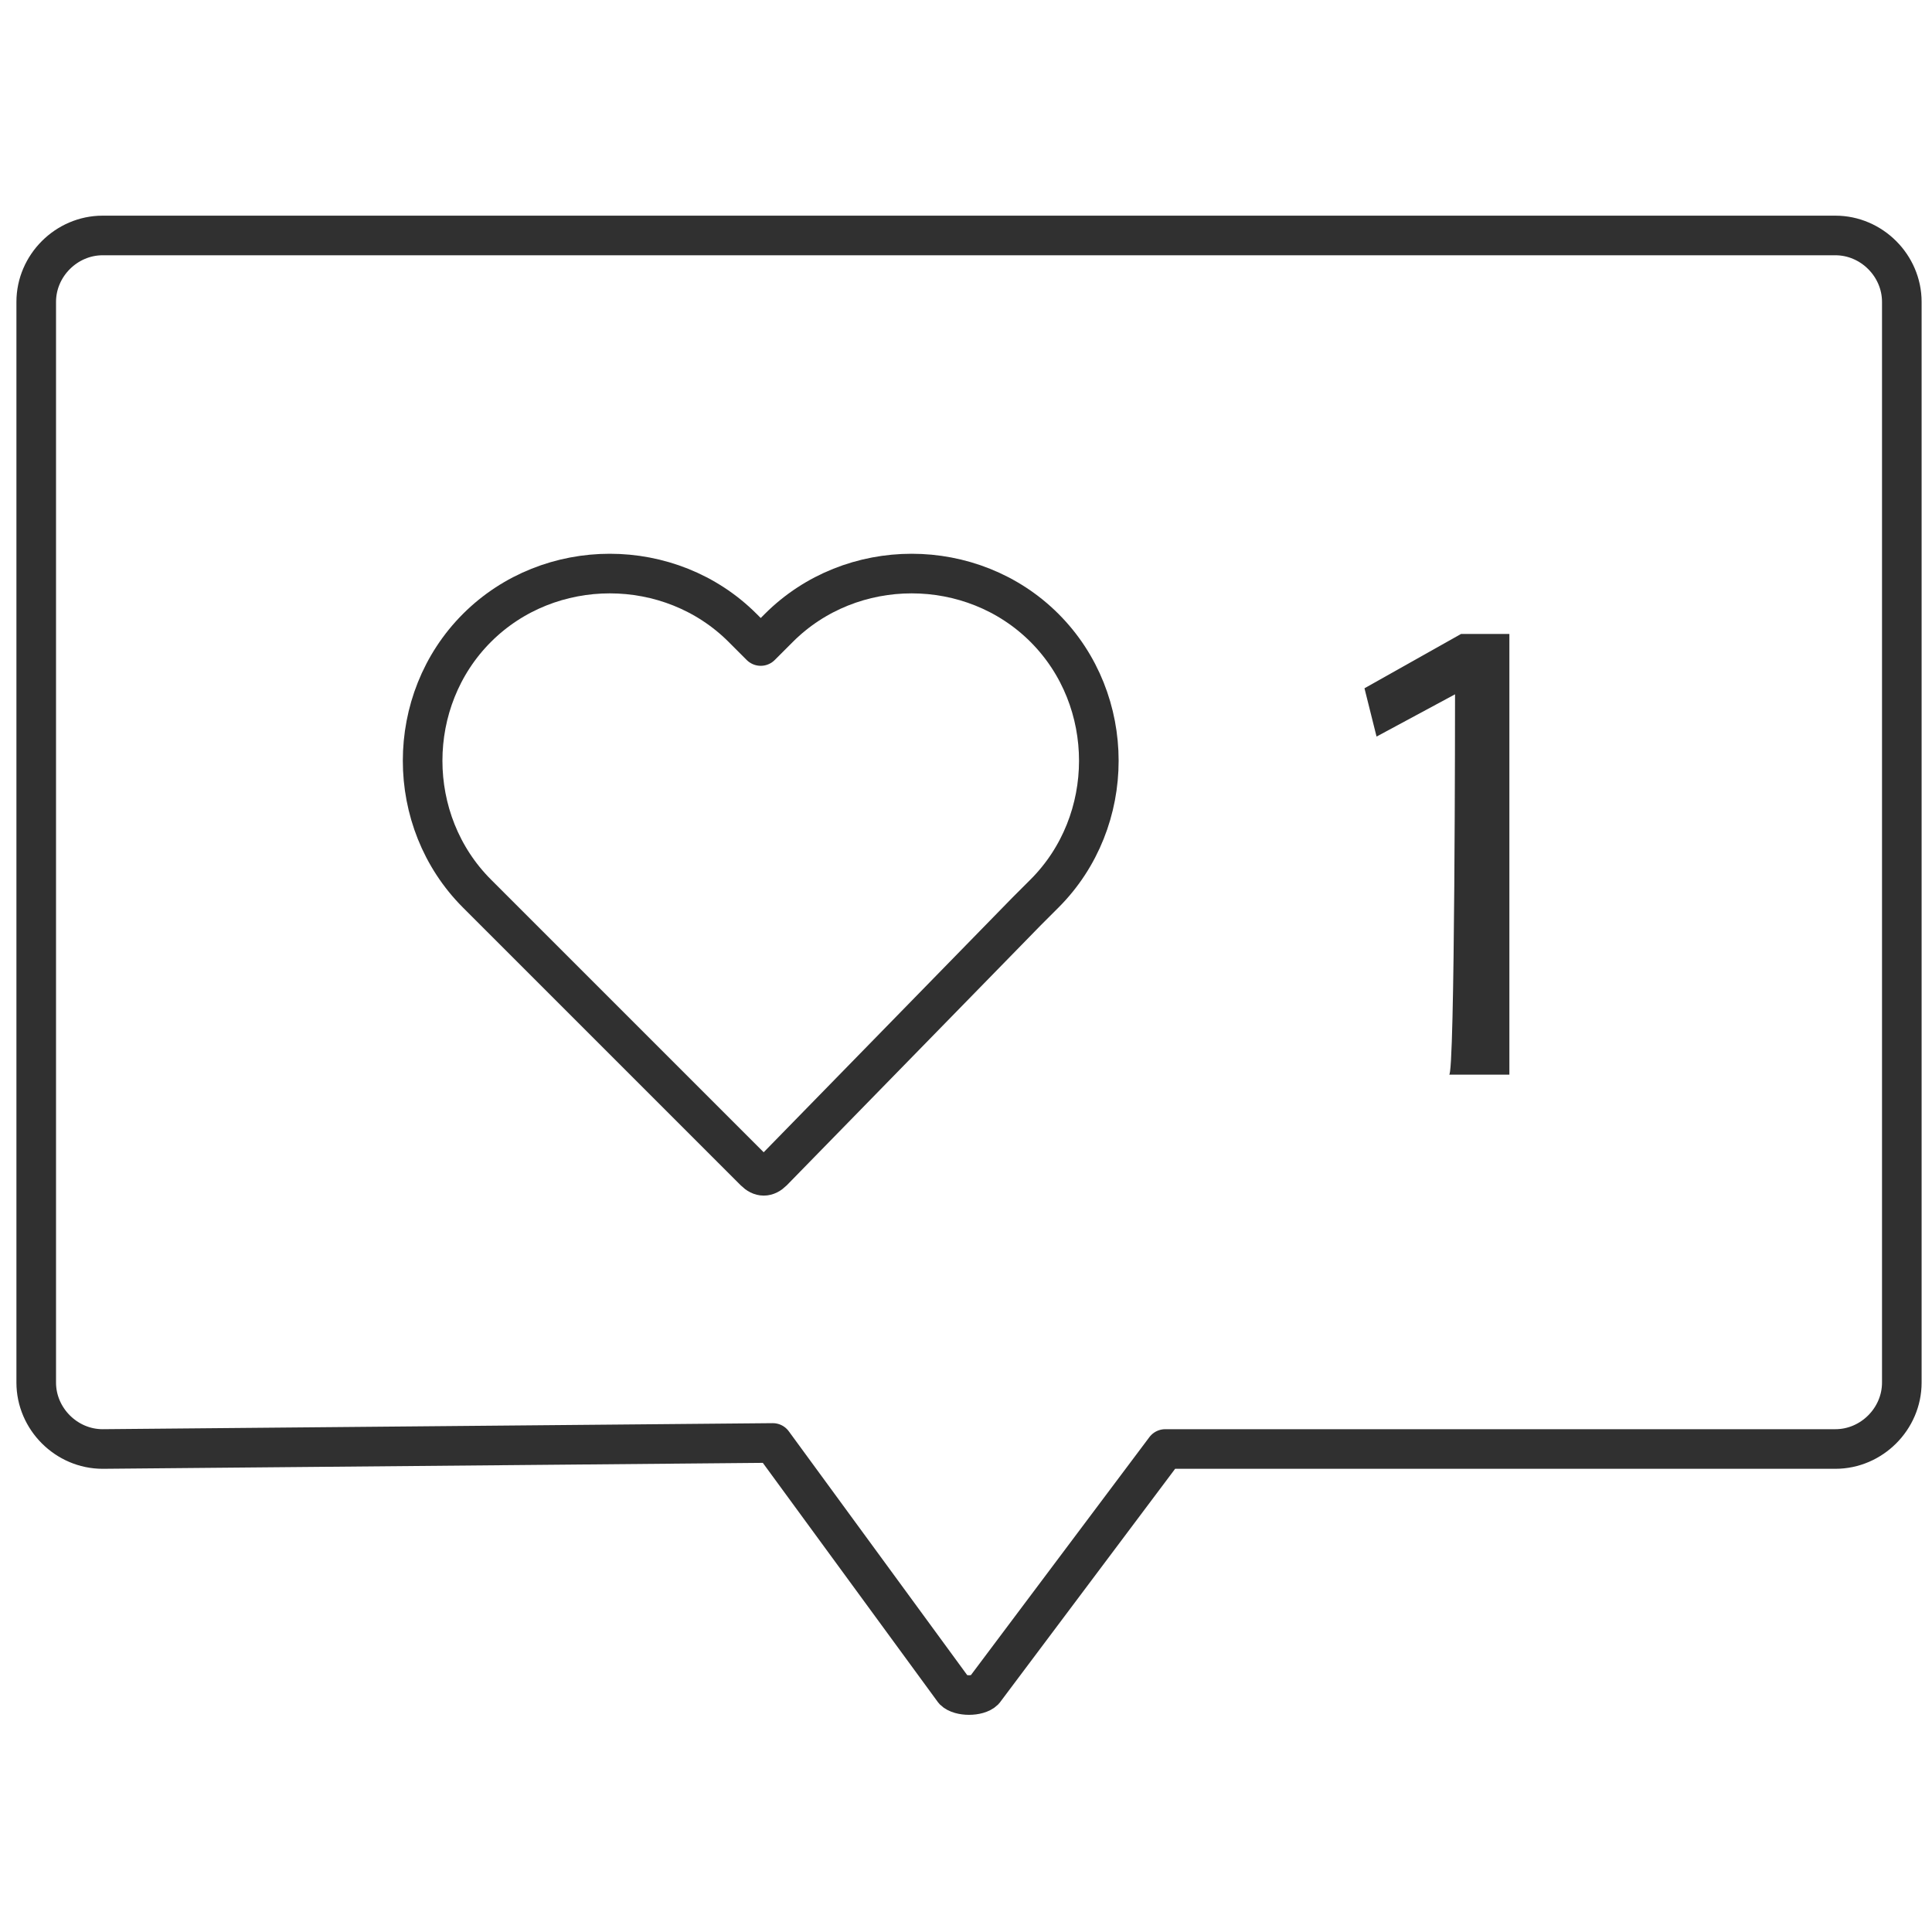
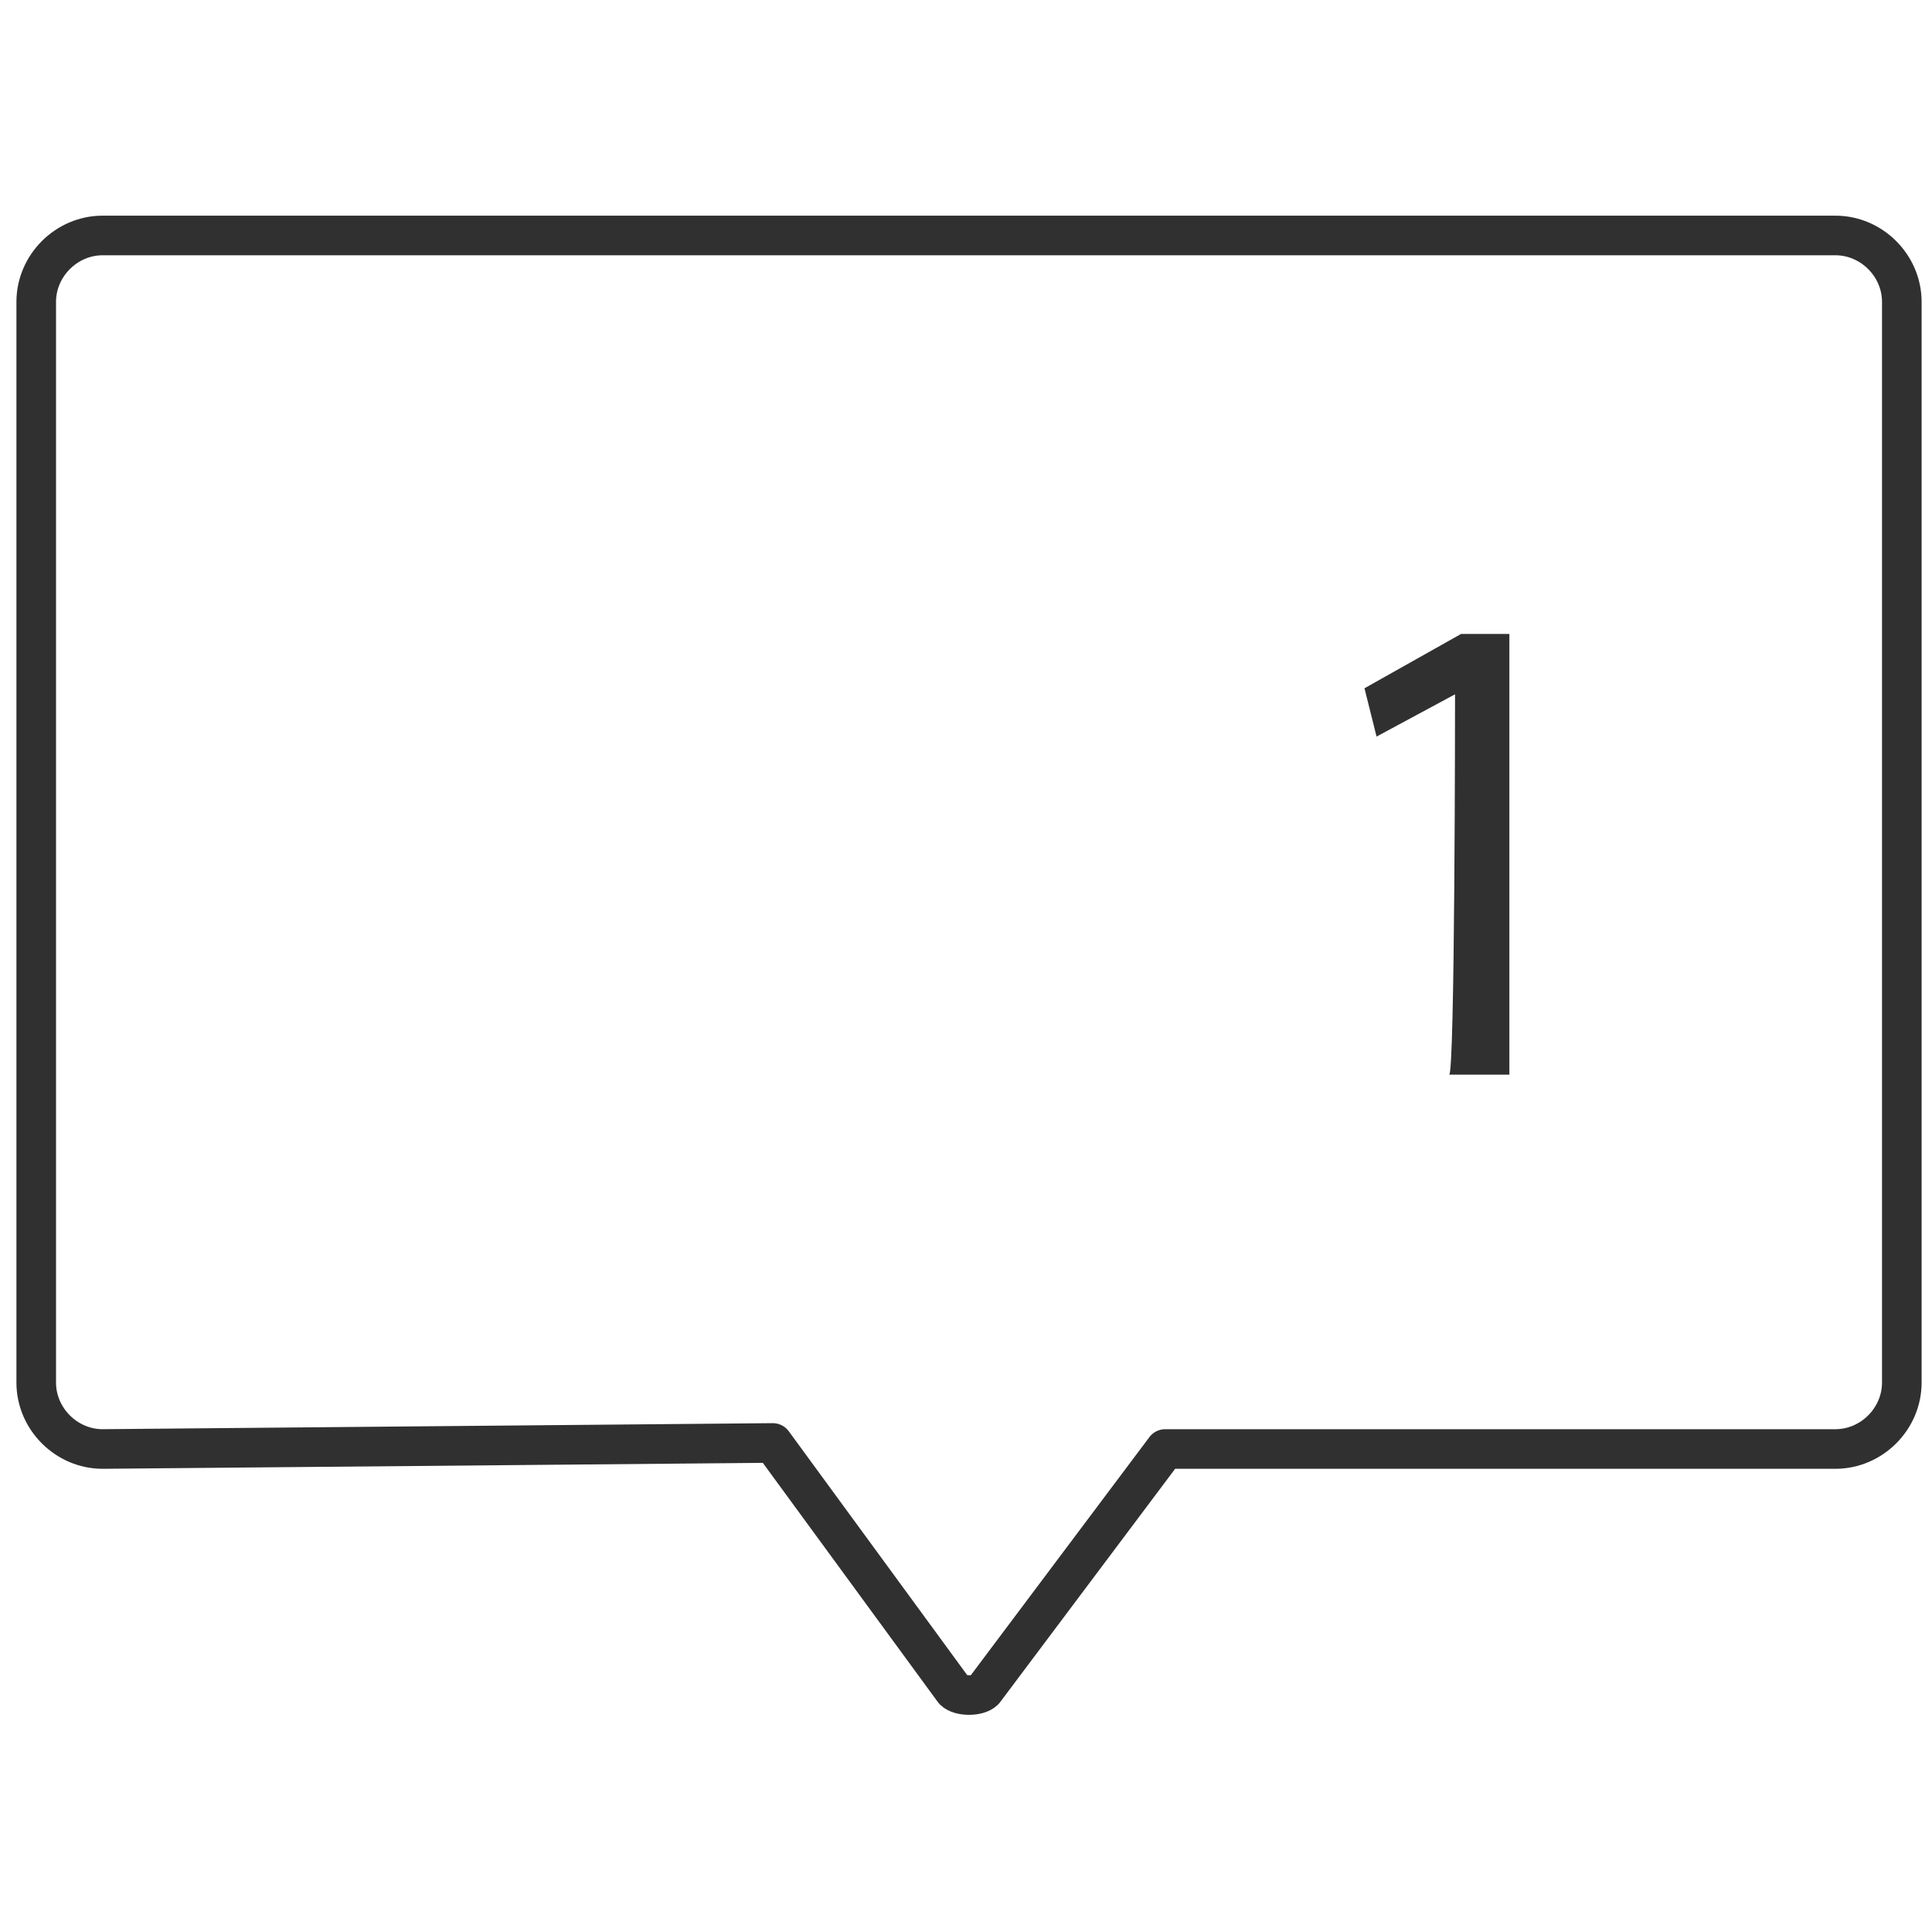
<svg xmlns="http://www.w3.org/2000/svg" version="1.1" id="Layer_1" x="0px" y="0px" viewBox="0 0 32 32" style="enable-background:new 0 0 32 32;" xml:space="preserve">
  <style type="text/css"> .st0{display:none;} .st1{fill:none;stroke:#303030;stroke-width:0.656;stroke-linecap:round;stroke-linejoin:round;stroke-miterlimit:10;} .st2{fill:#303030;} </style>
  <g id="Padding__x26__Artboard" class="st0"> </g>
  <g id="Icons">
    <g>
      <g>
-         <path class="st1" d="M17,15.1l0.3-0.3c0.6-0.6,0.9-1.4,0.9-2.2c0-0.8-0.3-1.6-0.9-2.2c-1.2-1.2-3.2-1.2-4.4,0l-0.3,0.3l-0.3-0.3 c-1.2-1.2-3.2-1.2-4.4,0c-0.6,0.6-0.9,1.4-0.9,2.2c0,0.8,0.3,1.6,0.9,2.2l0.3,0.3l4.3,4.3c0.1,0.1,0.2,0.1,0.3,0L17,15.1" />
-       </g>
+         </g>
      <g>
        <path class="st2" d="M24.1,11.5L24.1,11.5l-1.3,0.7l-0.2-0.8l1.6-0.9h0.8v7.3h-1C24.1,17.9,24.1,11.5,24.1,11.5z" />
      </g>
      <path class="st1" d="M12.8,23.9L12.8,23.9l3,4.1c0.1,0.1,0.4,0.1,0.5,0l3-4l0,0h11.1c0.6,0,1.1-0.5,1.1-1.1V5 c0-0.6-0.5-1.1-1.1-1.1H1.7C1.1,3.9,0.6,4.4,0.6,5v17.9c0,0.6,0.5,1.1,1.1,1.1L12.8,23.9L12.8,23.9z" />
    </g>
  </g>
</svg>